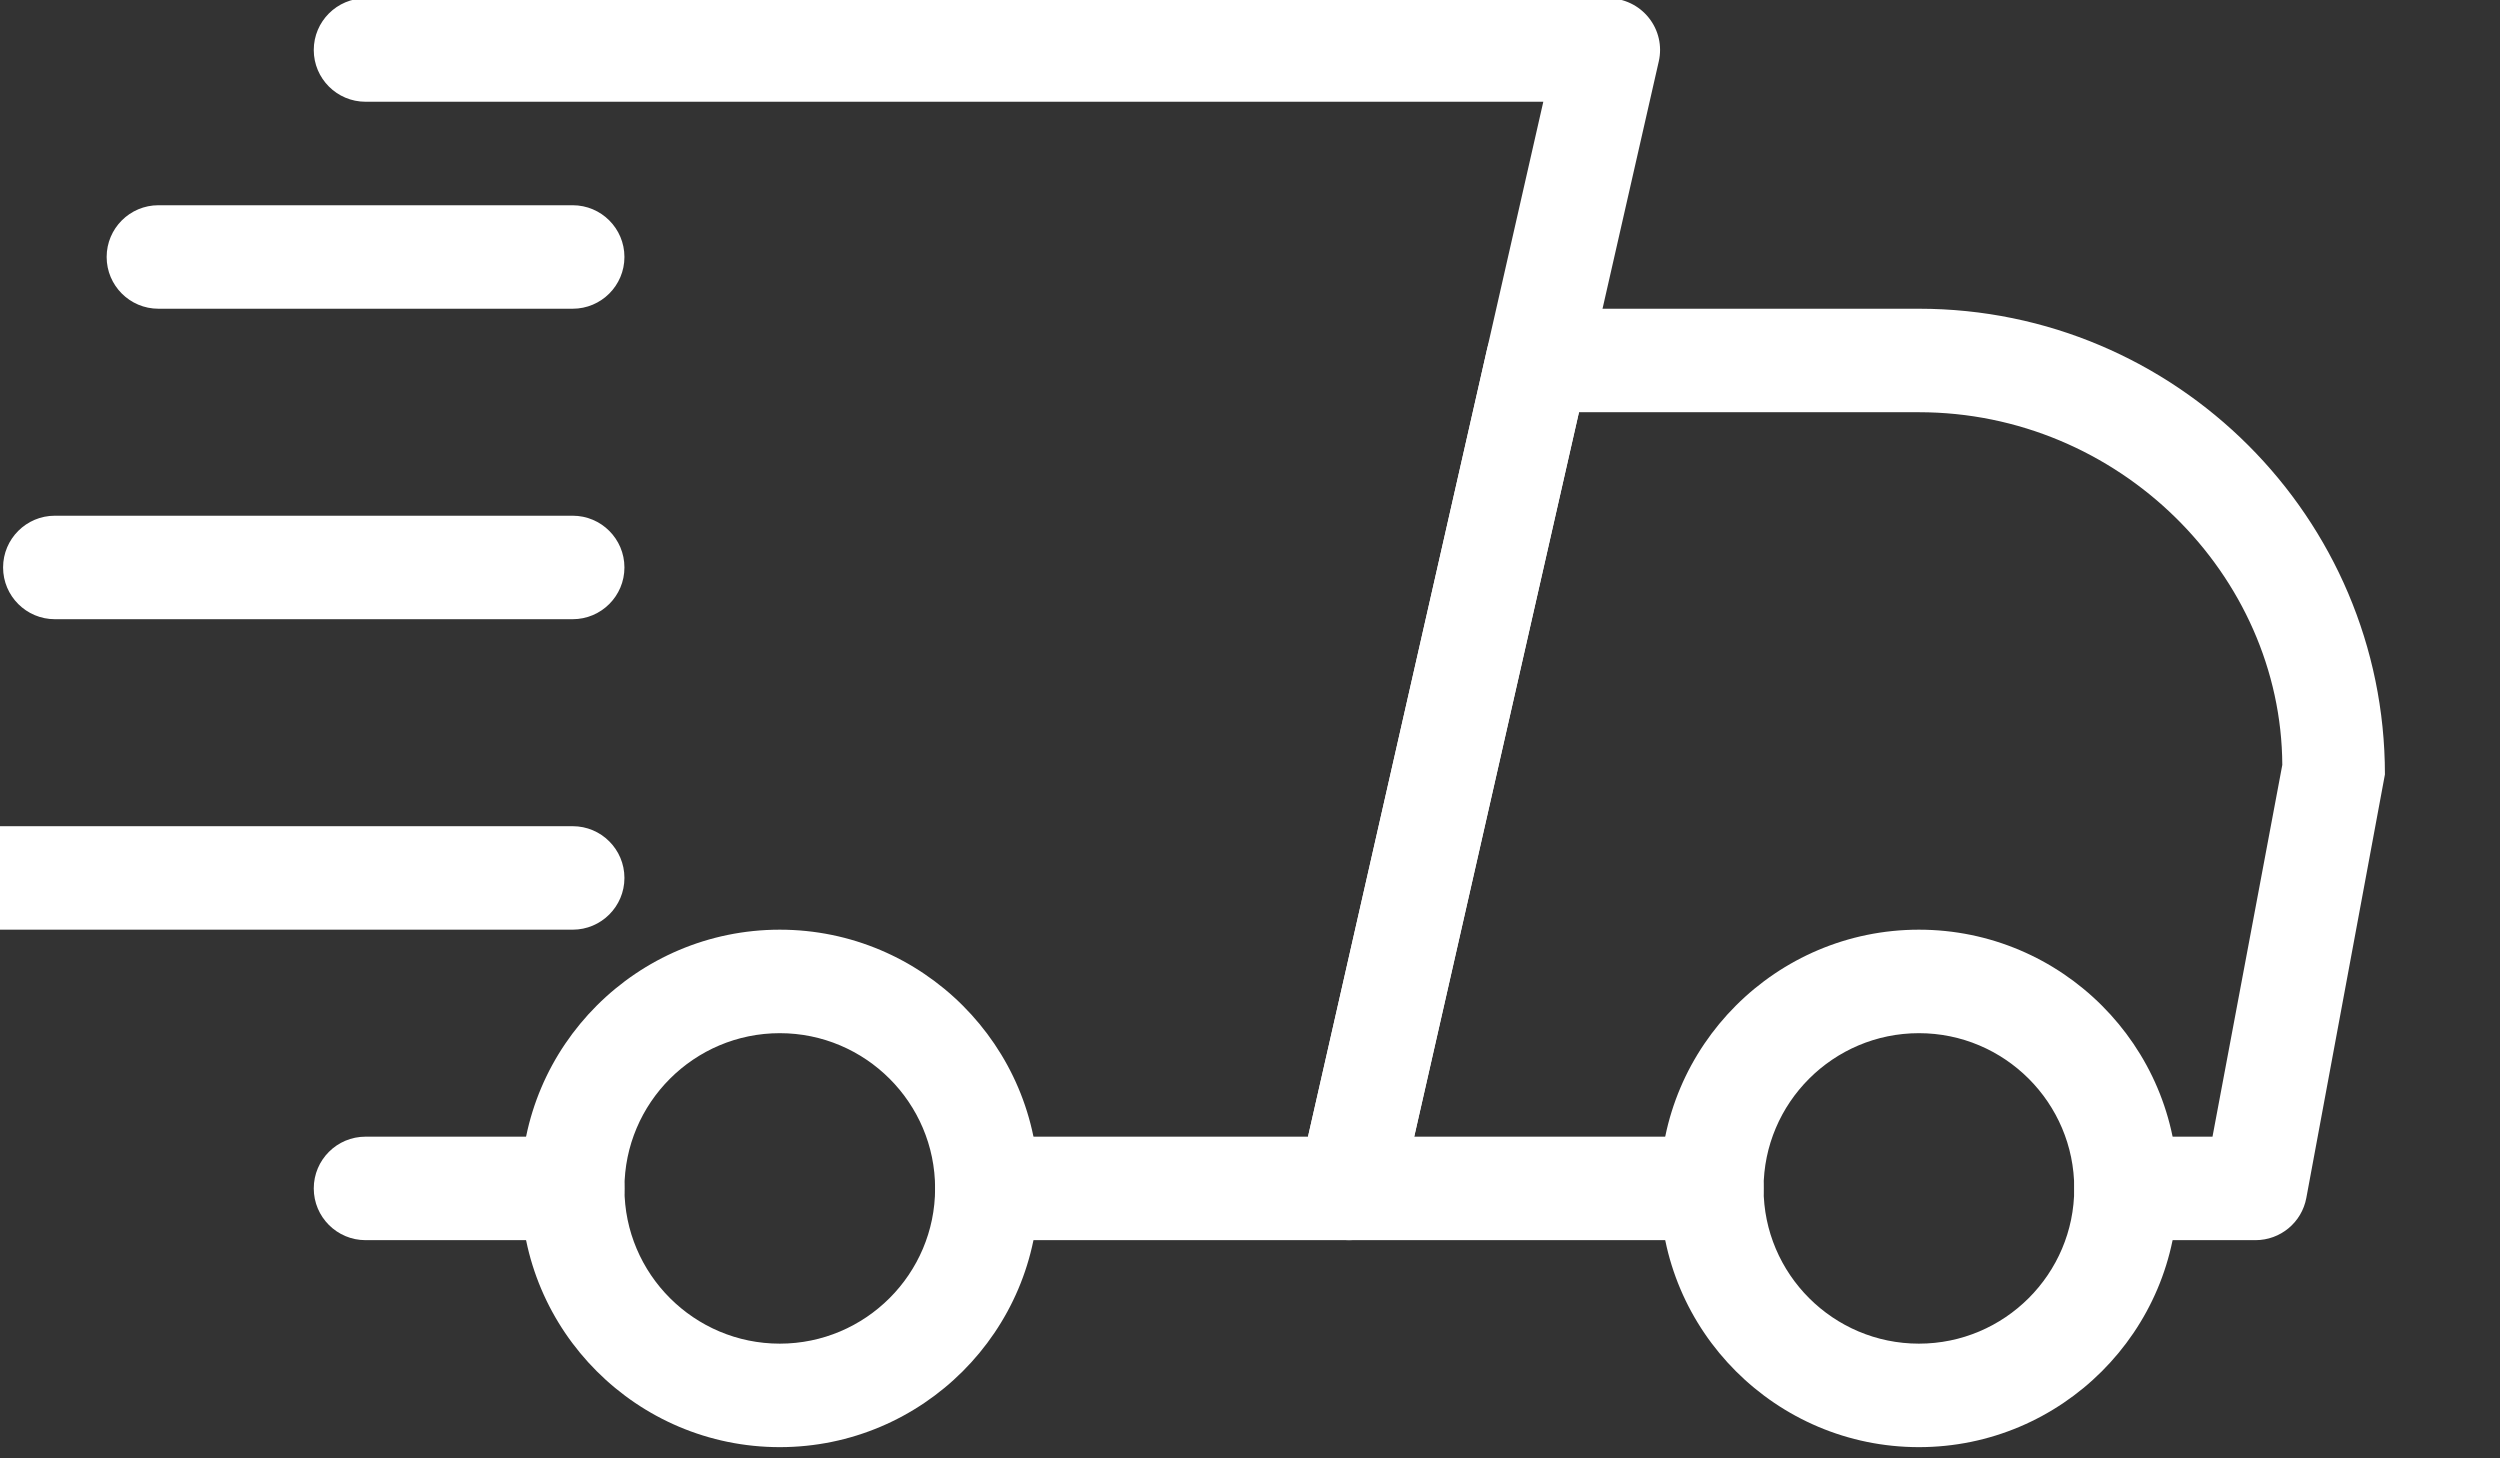
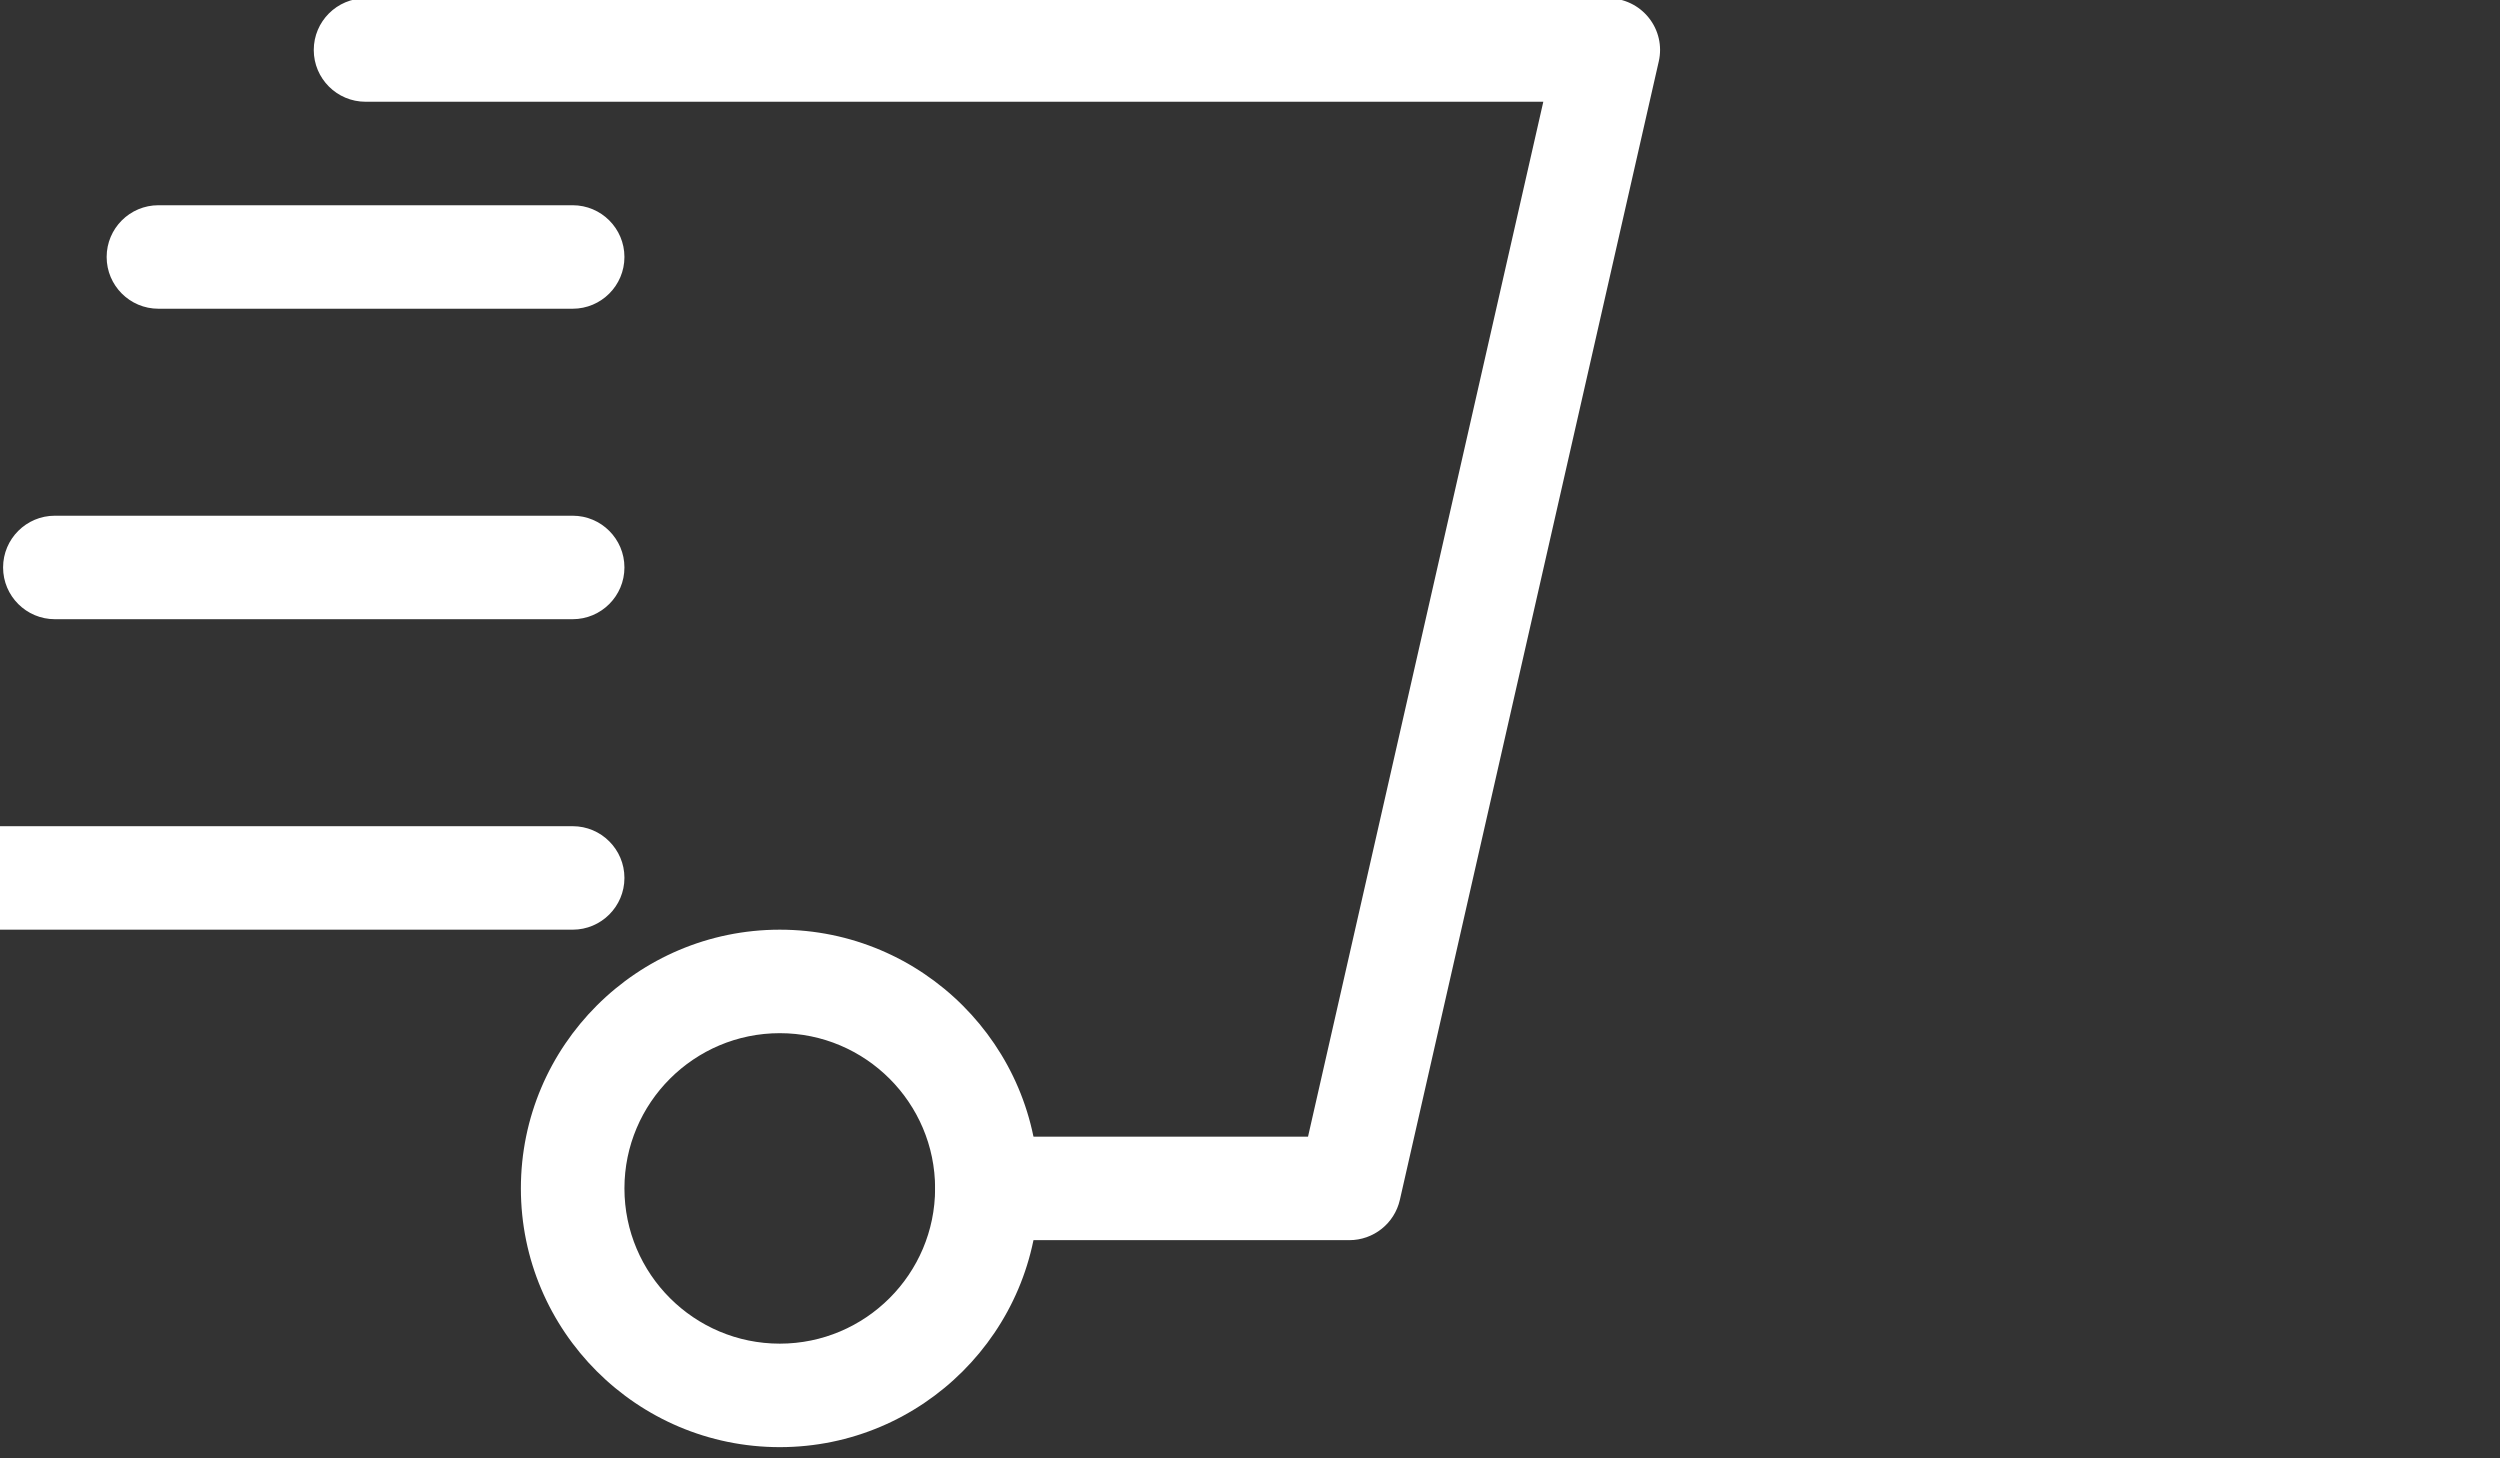
<svg xmlns="http://www.w3.org/2000/svg" width="100%" height="100%" viewBox="0 0 84 49" version="1.1" xml:space="preserve" style="fill-rule:evenodd;clip-rule:evenodd;stroke-linejoin:round;stroke-miterlimit:2;">
  <rect x="0" y="0" width="84" height="49" fill="#333333" stroke="none" />
  <g transform="matrix(1,0,0,1,-4476.64,-7143.58)">
    <g transform="matrix(1.699,0,0,1,-15397.9,5167.86)">
      <g transform="matrix(0.096,0,0,0.163,11695.8,1951.32)">
-         <path d="M138.667,405.333L96,405.333C90.112,405.333 85.333,400.555 85.333,394.667C85.333,388.779 90.112,384 96,384L138.667,384C144.555,384 149.333,388.779 149.333,394.667C149.333,400.555 144.555,405.333 138.667,405.333Z" style="fill:white;fill-rule:nonzero;" />
-         <path d="M485.333,405.333L458.667,405.333C452.779,405.333 448,400.555 448,394.667C448,388.779 452.779,384 458.667,384L476.48,384L490.859,307.371C490.667,268.16 457.173,234.667 416,234.667L345.963,234.667L312.021,384L373.333,384C379.221,384 384,388.779 384,394.667C384,400.555 379.221,405.333 373.333,405.333L298.667,405.333C295.424,405.333 292.352,403.861 290.325,401.323C288.299,398.805 287.531,395.477 288.256,392.32L327.04,221.653C328.149,216.768 332.459,213.333 337.451,213.333L416,213.333C468.928,213.333 512,256.405 512,309.333L495.808,396.629C494.869,401.685 490.475,405.333 485.333,405.333Z" style="fill:white;fill-rule:nonzero;" />
-         <path d="M416,448C386.603,448 362.667,424.085 362.667,394.667C362.667,365.248 386.603,341.333 416,341.333C445.397,341.333 469.333,365.248 469.333,394.667C469.333,424.085 445.397,448 416,448ZM416,362.667C398.357,362.667 384,377.024 384,394.667C384,412.309 398.357,426.667 416,426.667C433.643,426.667 448,412.309 448,394.667C448,377.024 433.643,362.667 416,362.667Z" style="fill:white;fill-rule:nonzero;" />
        <path d="M181.333,448C151.936,448 128,424.085 128,394.667C128,365.248 151.936,341.333 181.333,341.333C210.731,341.333 234.667,365.248 234.667,394.667C234.667,424.085 210.731,448 181.333,448ZM181.333,362.667C163.691,362.667 149.333,377.024 149.333,394.667C149.333,412.309 163.691,426.667 181.333,426.667C198.976,426.667 213.333,412.309 213.333,394.667C213.333,377.024 198.976,362.667 181.333,362.667Z" style="fill:white;fill-rule:nonzero;" />
        <path d="M138.667,213.333L53.333,213.333C47.445,213.333 42.667,208.555 42.667,202.667C42.667,196.779 47.445,192 53.333,192L138.667,192C144.555,192 149.333,196.779 149.333,202.667C149.333,208.555 144.555,213.333 138.667,213.333Z" style="fill:white;fill-rule:nonzero;" />
        <path d="M138.667,277.333L32,277.333C26.112,277.333 21.333,272.555 21.333,266.667C21.333,260.779 26.112,256 32,256L138.667,256C144.555,256 149.333,260.779 149.333,266.667C149.333,272.555 144.555,277.333 138.667,277.333Z" style="fill:white;fill-rule:nonzero;" />
        <path d="M138.667,341.333L10.667,341.333C4.779,341.333 0,336.555 0,330.667C0,324.779 4.779,320 10.667,320L138.667,320C144.555,320 149.333,324.779 149.333,330.667C149.333,336.555 144.555,341.333 138.667,341.333Z" style="fill:white;fill-rule:nonzero;" />
        <path d="M298.667,405.333L224,405.333C218.112,405.333 213.333,400.555 213.333,394.667C213.333,388.779 218.112,384 224,384L290.155,384L338.624,170.667L96,170.667C90.112,170.667 85.333,165.888 85.333,160C85.333,154.112 90.112,149.333 96,149.333L352,149.333C355.243,149.333 358.315,150.805 360.341,153.344C362.368,155.861 363.136,159.189 362.411,162.347L309.077,397.013C307.968,401.899 303.637,405.333 298.667,405.333Z" style="fill:white;fill-rule:nonzero;" />
      </g>
    </g>
  </g>
</svg>